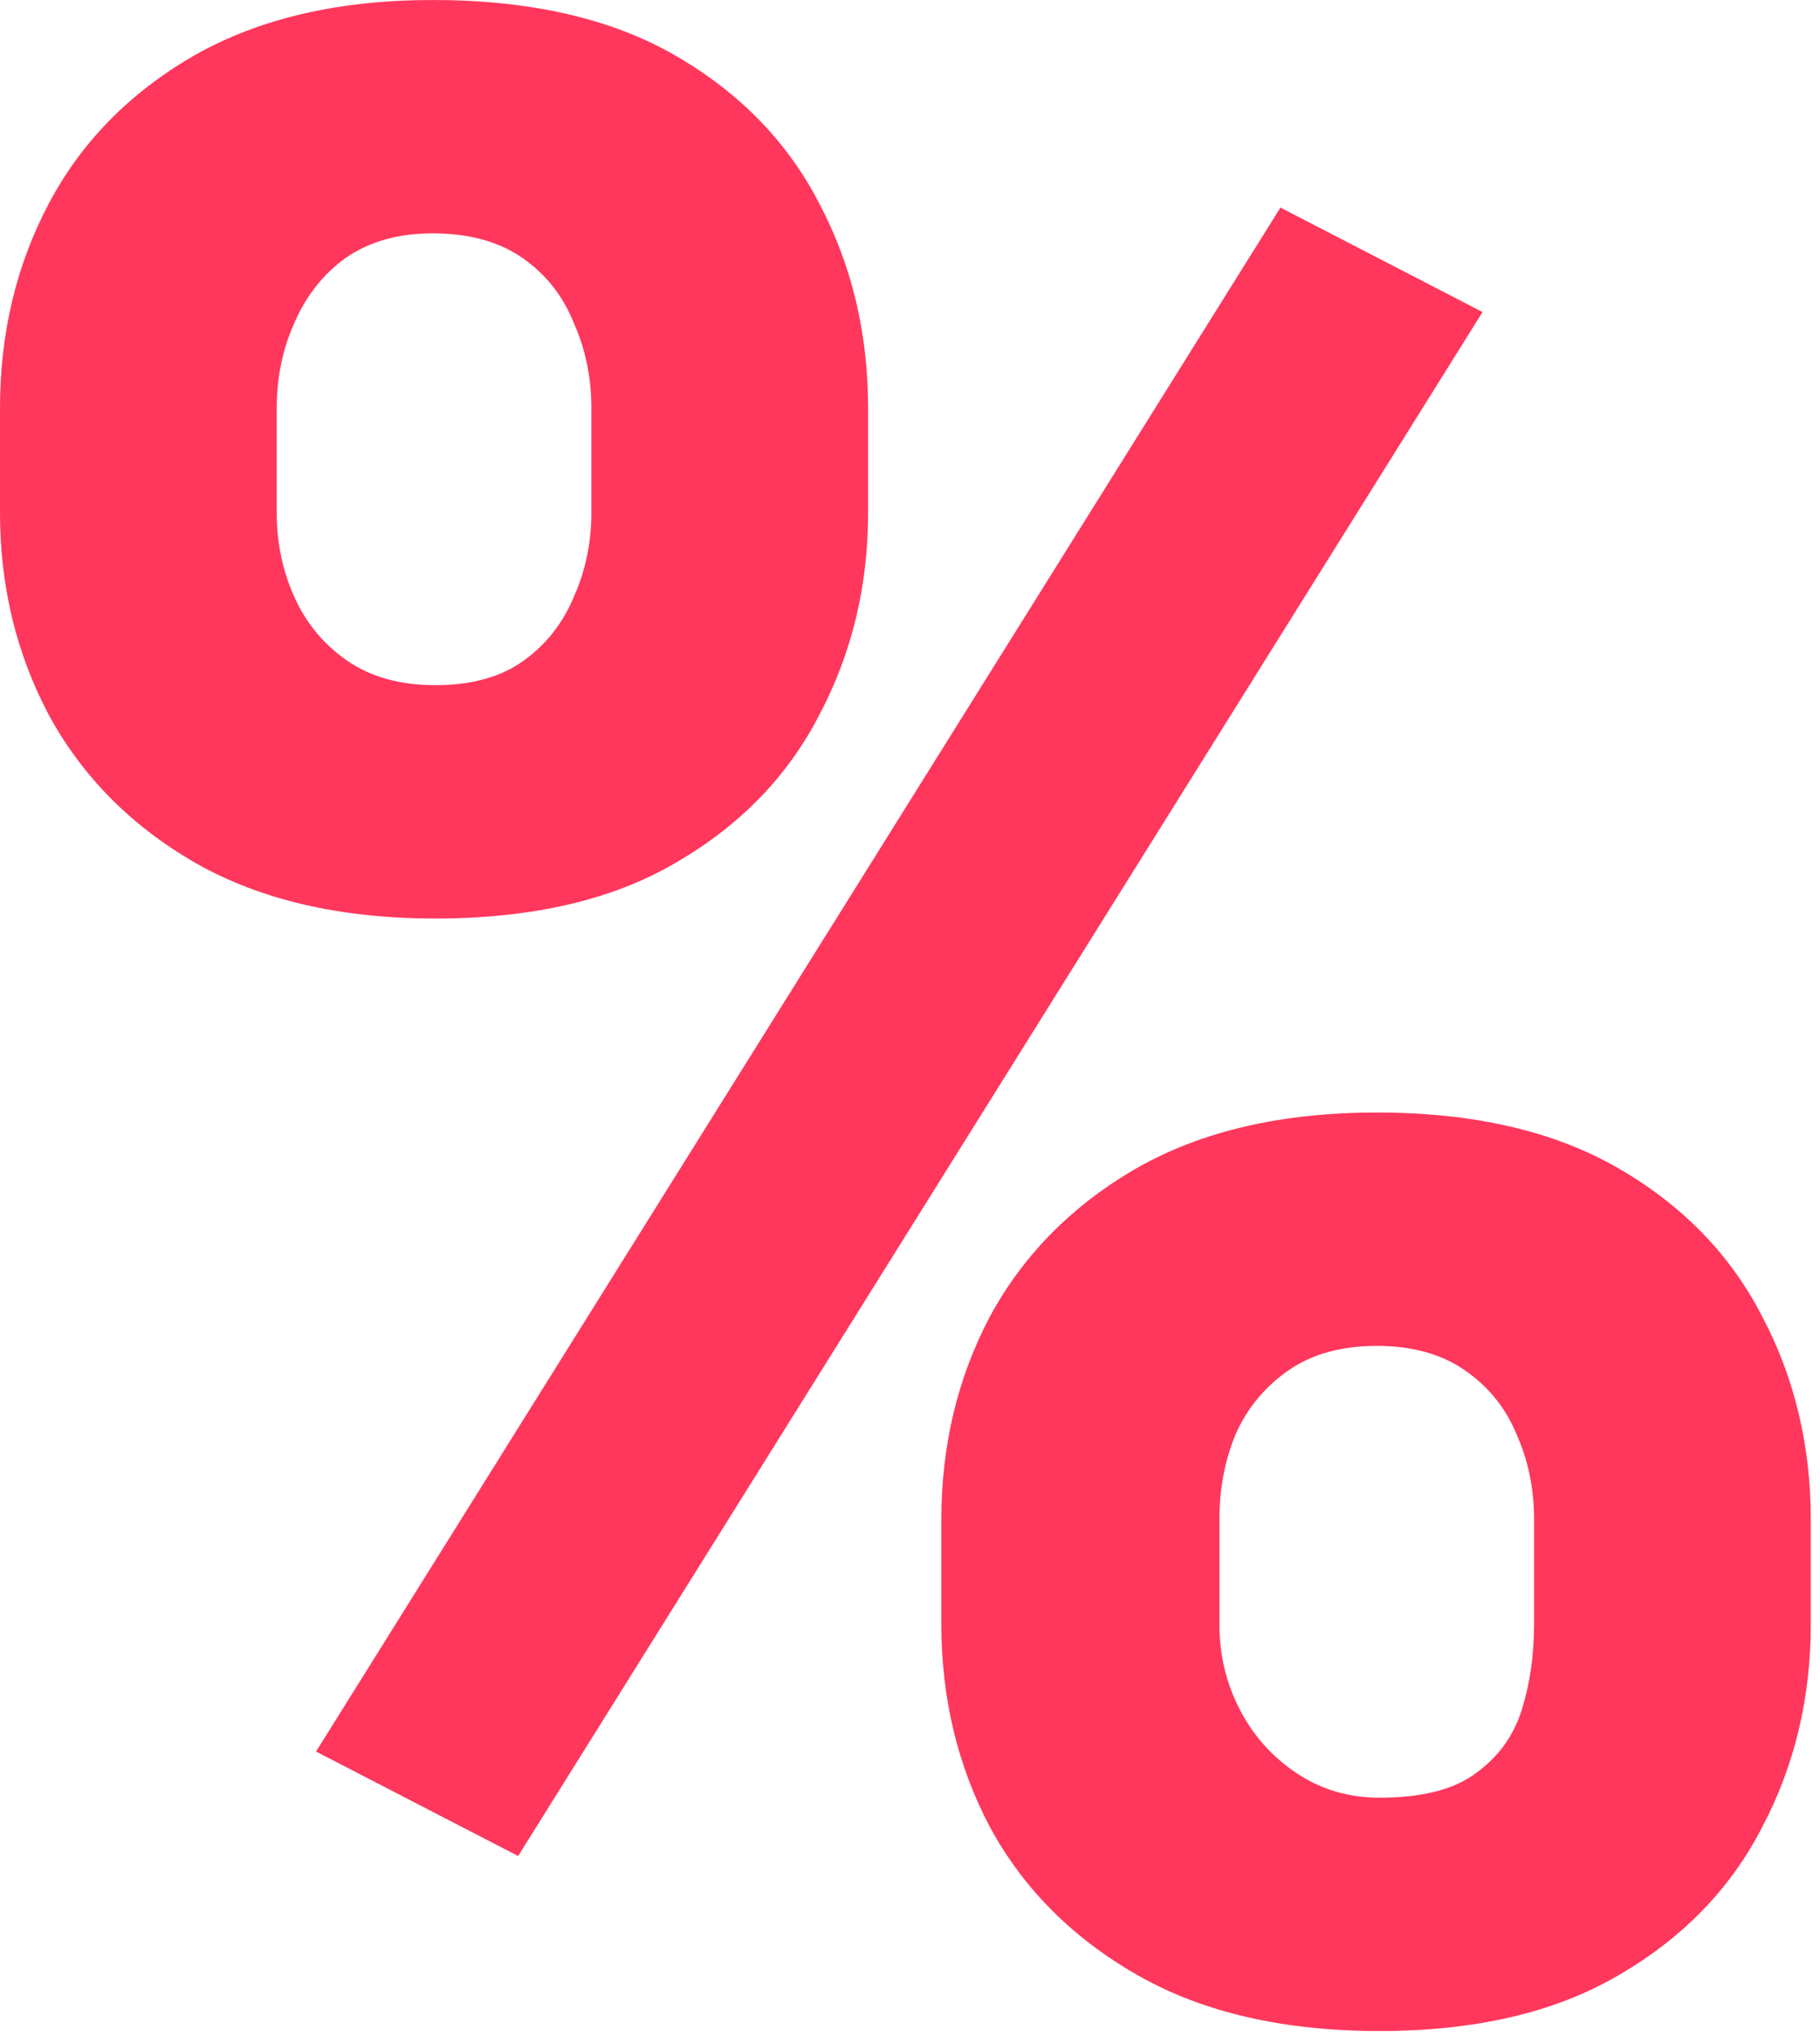
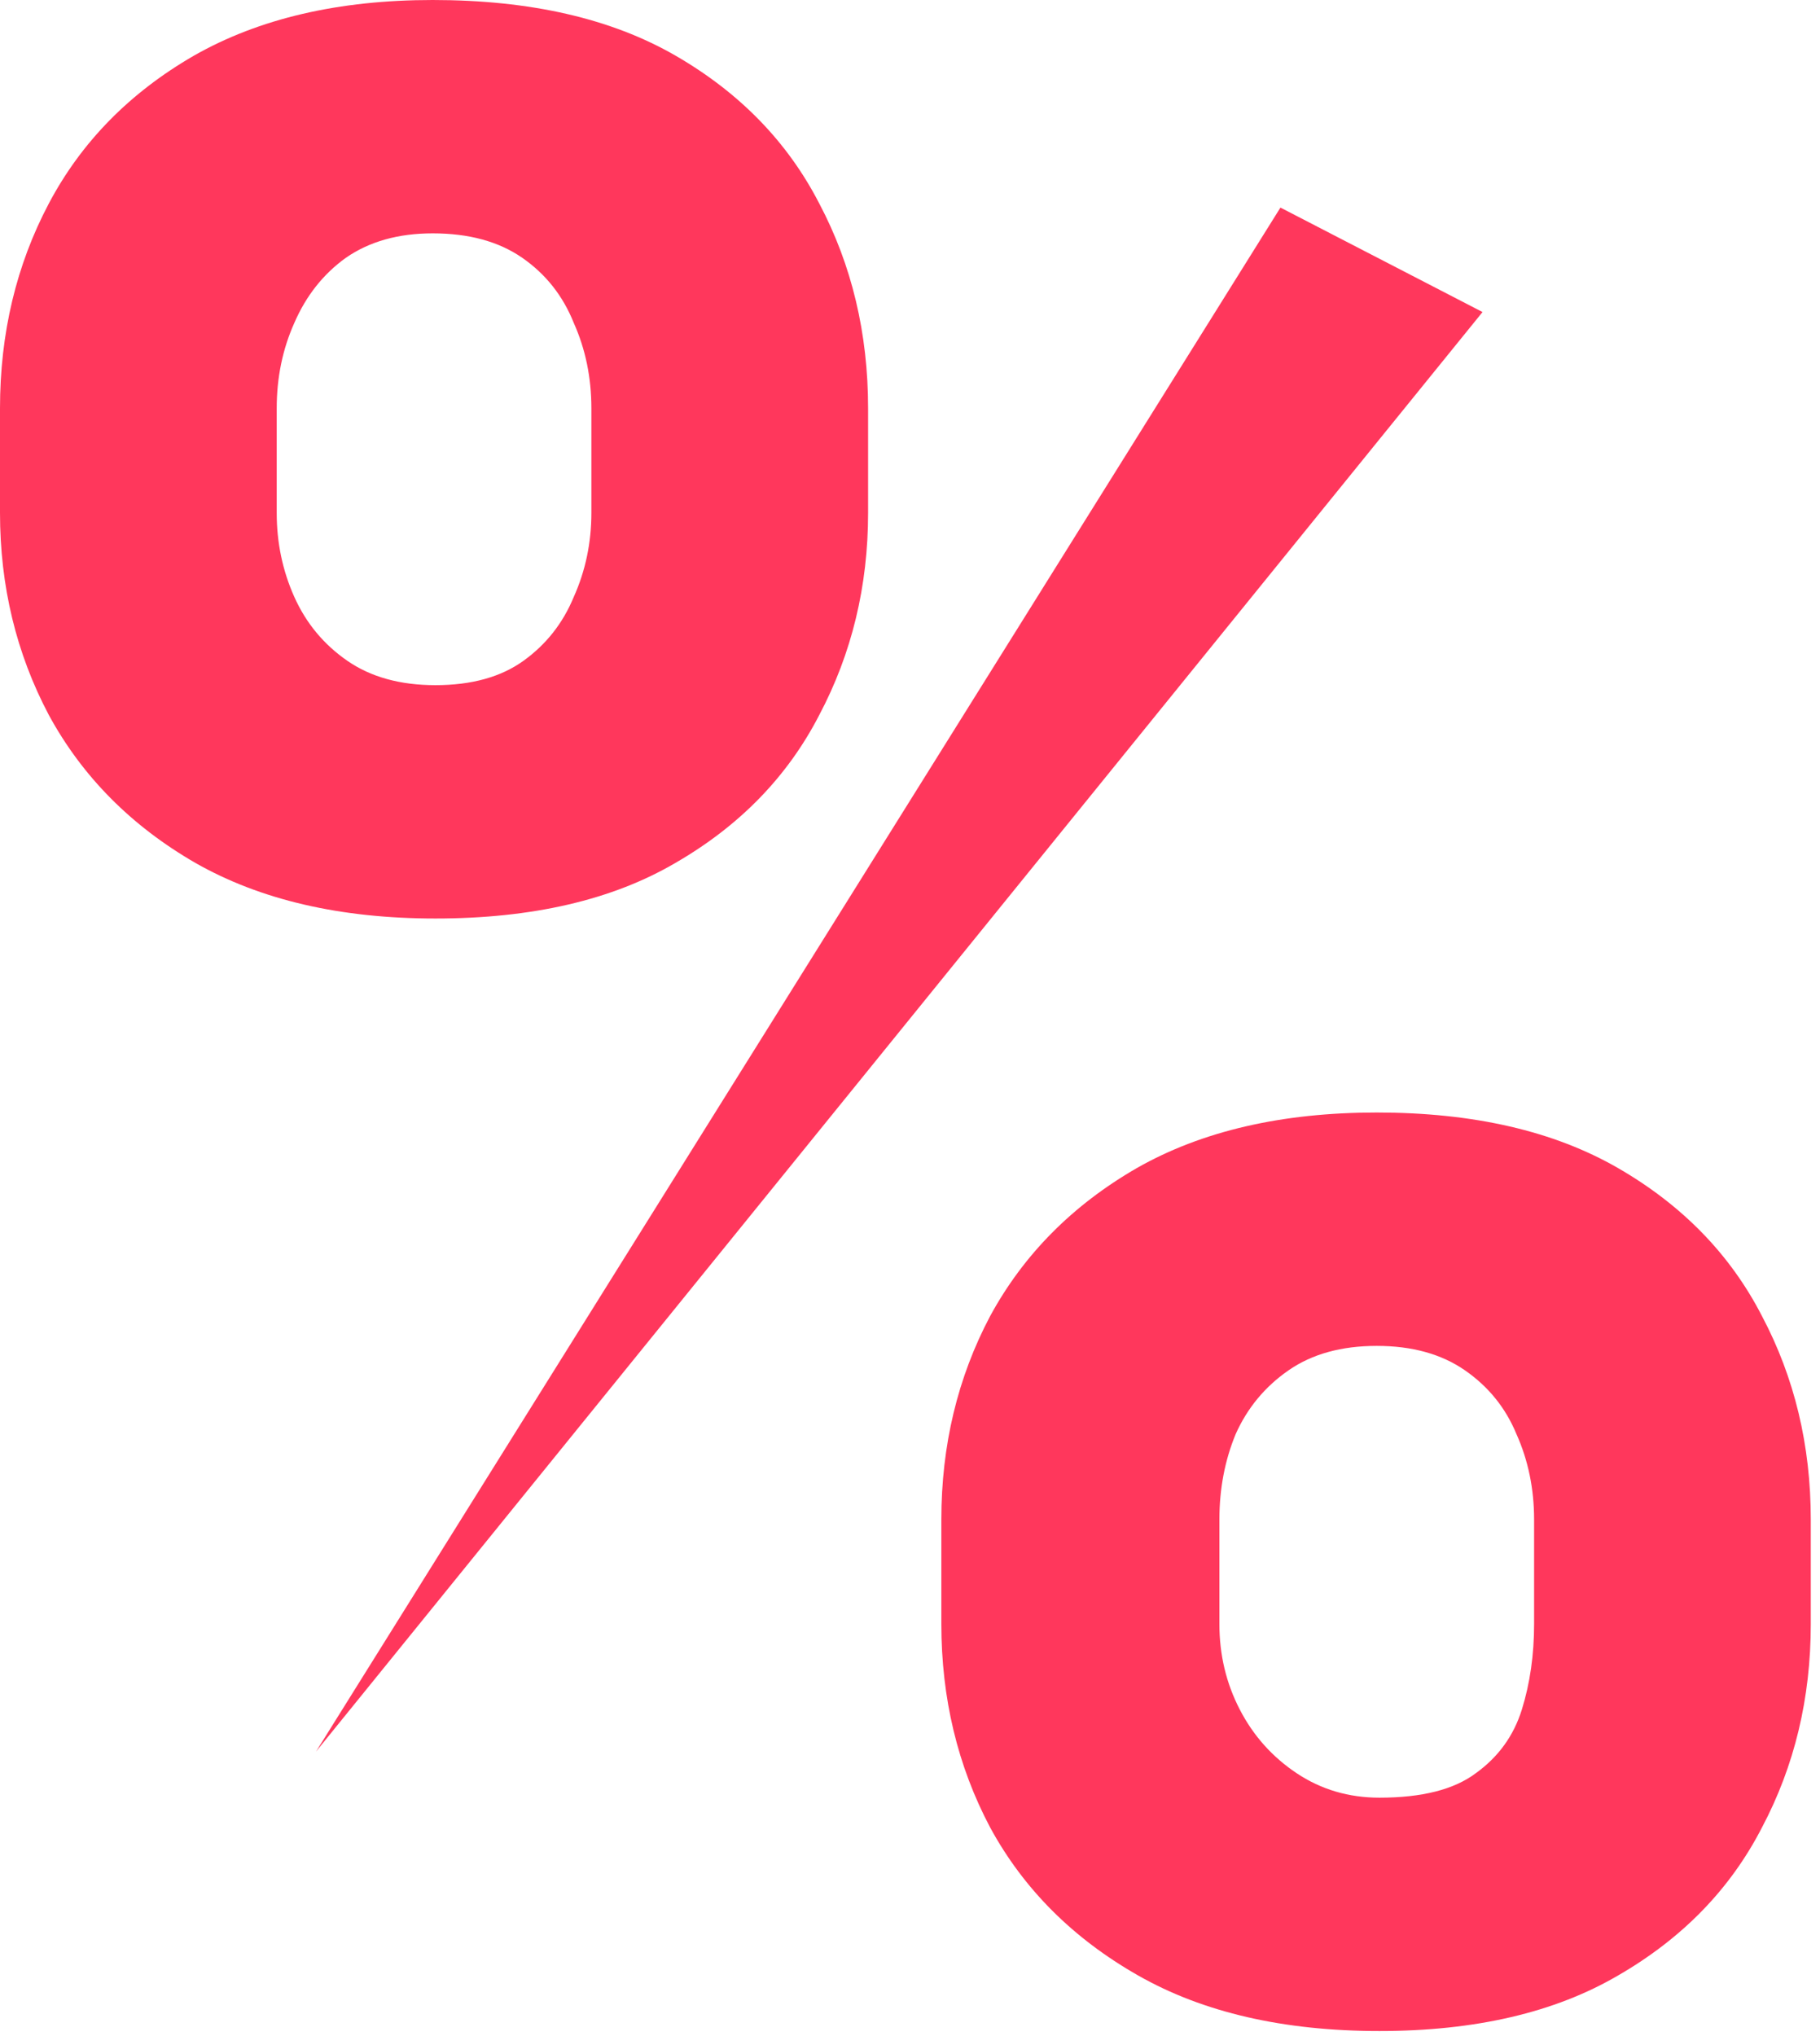
<svg xmlns="http://www.w3.org/2000/svg" width="76" height="85" viewBox="0 0 76 85" fill="none">
-   <path d="M0 21.41V17.049C0 13.915 0.68 11.064 2.039 8.496C3.398 5.928 5.419 3.87 8.1 2.322C10.818 0.774 14.141 0 18.068 0C22.146 0 25.526 0.774 28.207 2.322C30.888 3.87 32.889 5.928 34.211 8.496C35.57 11.064 36.25 13.915 36.25 17.049V21.41C36.25 24.469 35.57 27.282 34.211 29.85C32.889 32.417 30.888 34.475 28.207 36.023C25.564 37.572 22.222 38.346 18.182 38.346C14.217 38.346 10.875 37.572 8.156 36.023C5.475 34.475 3.436 32.417 2.039 29.85C0.68 27.282 0 24.469 0 21.41ZM11.555 17.049V21.41C11.555 22.656 11.8 23.827 12.291 24.922C12.782 26.017 13.518 26.904 14.5 27.584C15.482 28.264 16.709 28.604 18.182 28.604C19.692 28.604 20.919 28.264 21.863 27.584C22.807 26.904 23.506 26.017 23.959 24.922C24.45 23.827 24.695 22.656 24.695 21.41V17.049C24.695 15.765 24.45 14.575 23.959 13.48C23.506 12.348 22.788 11.441 21.807 10.762C20.825 10.082 19.579 9.742 18.068 9.742C16.634 9.742 15.425 10.082 14.443 10.762C13.499 11.441 12.782 12.348 12.291 13.48C11.8 14.575 11.555 15.765 11.555 17.049ZM39.309 67.799V63.438C39.309 60.341 39.988 57.509 41.348 54.941C42.745 52.374 44.784 50.316 47.465 48.768C50.184 47.219 53.525 46.445 57.49 46.445C61.531 46.445 64.891 47.219 67.572 48.768C70.253 50.316 72.255 52.374 73.576 54.941C74.936 57.509 75.615 60.341 75.615 63.438V67.799C75.615 70.895 74.936 73.727 73.576 76.295C72.255 78.863 70.253 80.921 67.572 82.469C64.929 84.017 61.606 84.791 57.603 84.791C53.601 84.791 50.24 84.017 47.522 82.469C44.803 80.921 42.745 78.863 41.348 76.295C39.988 73.727 39.309 70.895 39.309 67.799ZM50.92 63.438V67.799C50.92 69.083 51.203 70.272 51.77 71.367C52.336 72.462 53.129 73.35 54.148 74.029C55.168 74.709 56.32 75.049 57.603 75.049C59.378 75.049 60.719 74.709 61.625 74.029C62.569 73.35 63.211 72.462 63.551 71.367C63.891 70.272 64.061 69.083 64.061 67.799V63.438C64.061 62.154 63.815 60.964 63.324 59.869C62.871 58.774 62.154 57.887 61.172 57.207C60.19 56.527 58.963 56.188 57.49 56.188C56.018 56.188 54.79 56.527 53.809 57.207C52.827 57.887 52.09 58.774 51.6 59.869C51.147 60.964 50.92 62.154 50.92 63.438ZM61.908 13.027L21.637 77.484L13.197 73.123L53.469 8.666L61.908 13.027Z" fill="#FF375C" />
+   <path d="M0 21.41V17.049C0 13.915 0.68 11.064 2.039 8.496C3.398 5.928 5.419 3.87 8.1 2.322C10.818 0.774 14.141 0 18.068 0C22.146 0 25.526 0.774 28.207 2.322C30.888 3.87 32.889 5.928 34.211 8.496C35.57 11.064 36.25 13.915 36.25 17.049V21.41C36.25 24.469 35.57 27.282 34.211 29.85C32.889 32.417 30.888 34.475 28.207 36.023C25.564 37.572 22.222 38.346 18.182 38.346C14.217 38.346 10.875 37.572 8.156 36.023C5.475 34.475 3.436 32.417 2.039 29.85C0.68 27.282 0 24.469 0 21.41ZM11.555 17.049V21.41C11.555 22.656 11.8 23.827 12.291 24.922C12.782 26.017 13.518 26.904 14.5 27.584C15.482 28.264 16.709 28.604 18.182 28.604C19.692 28.604 20.919 28.264 21.863 27.584C22.807 26.904 23.506 26.017 23.959 24.922C24.45 23.827 24.695 22.656 24.695 21.41V17.049C24.695 15.765 24.45 14.575 23.959 13.48C23.506 12.348 22.788 11.441 21.807 10.762C20.825 10.082 19.579 9.742 18.068 9.742C16.634 9.742 15.425 10.082 14.443 10.762C13.499 11.441 12.782 12.348 12.291 13.48C11.8 14.575 11.555 15.765 11.555 17.049ZM39.309 67.799V63.438C39.309 60.341 39.988 57.509 41.348 54.941C42.745 52.374 44.784 50.316 47.465 48.768C50.184 47.219 53.525 46.445 57.49 46.445C61.531 46.445 64.891 47.219 67.572 48.768C70.253 50.316 72.255 52.374 73.576 54.941C74.936 57.509 75.615 60.341 75.615 63.438V67.799C75.615 70.895 74.936 73.727 73.576 76.295C72.255 78.863 70.253 80.921 67.572 82.469C64.929 84.017 61.606 84.791 57.603 84.791C53.601 84.791 50.24 84.017 47.522 82.469C44.803 80.921 42.745 78.863 41.348 76.295C39.988 73.727 39.309 70.895 39.309 67.799ZM50.92 63.438V67.799C50.92 69.083 51.203 70.272 51.77 71.367C52.336 72.462 53.129 73.35 54.148 74.029C55.168 74.709 56.32 75.049 57.603 75.049C59.378 75.049 60.719 74.709 61.625 74.029C62.569 73.35 63.211 72.462 63.551 71.367C63.891 70.272 64.061 69.083 64.061 67.799V63.438C64.061 62.154 63.815 60.964 63.324 59.869C62.871 58.774 62.154 57.887 61.172 57.207C60.19 56.527 58.963 56.188 57.49 56.188C56.018 56.188 54.79 56.527 53.809 57.207C52.827 57.887 52.09 58.774 51.6 59.869C51.147 60.964 50.92 62.154 50.92 63.438ZM61.908 13.027L13.197 73.123L53.469 8.666L61.908 13.027Z" fill="#FF375C" />
</svg>